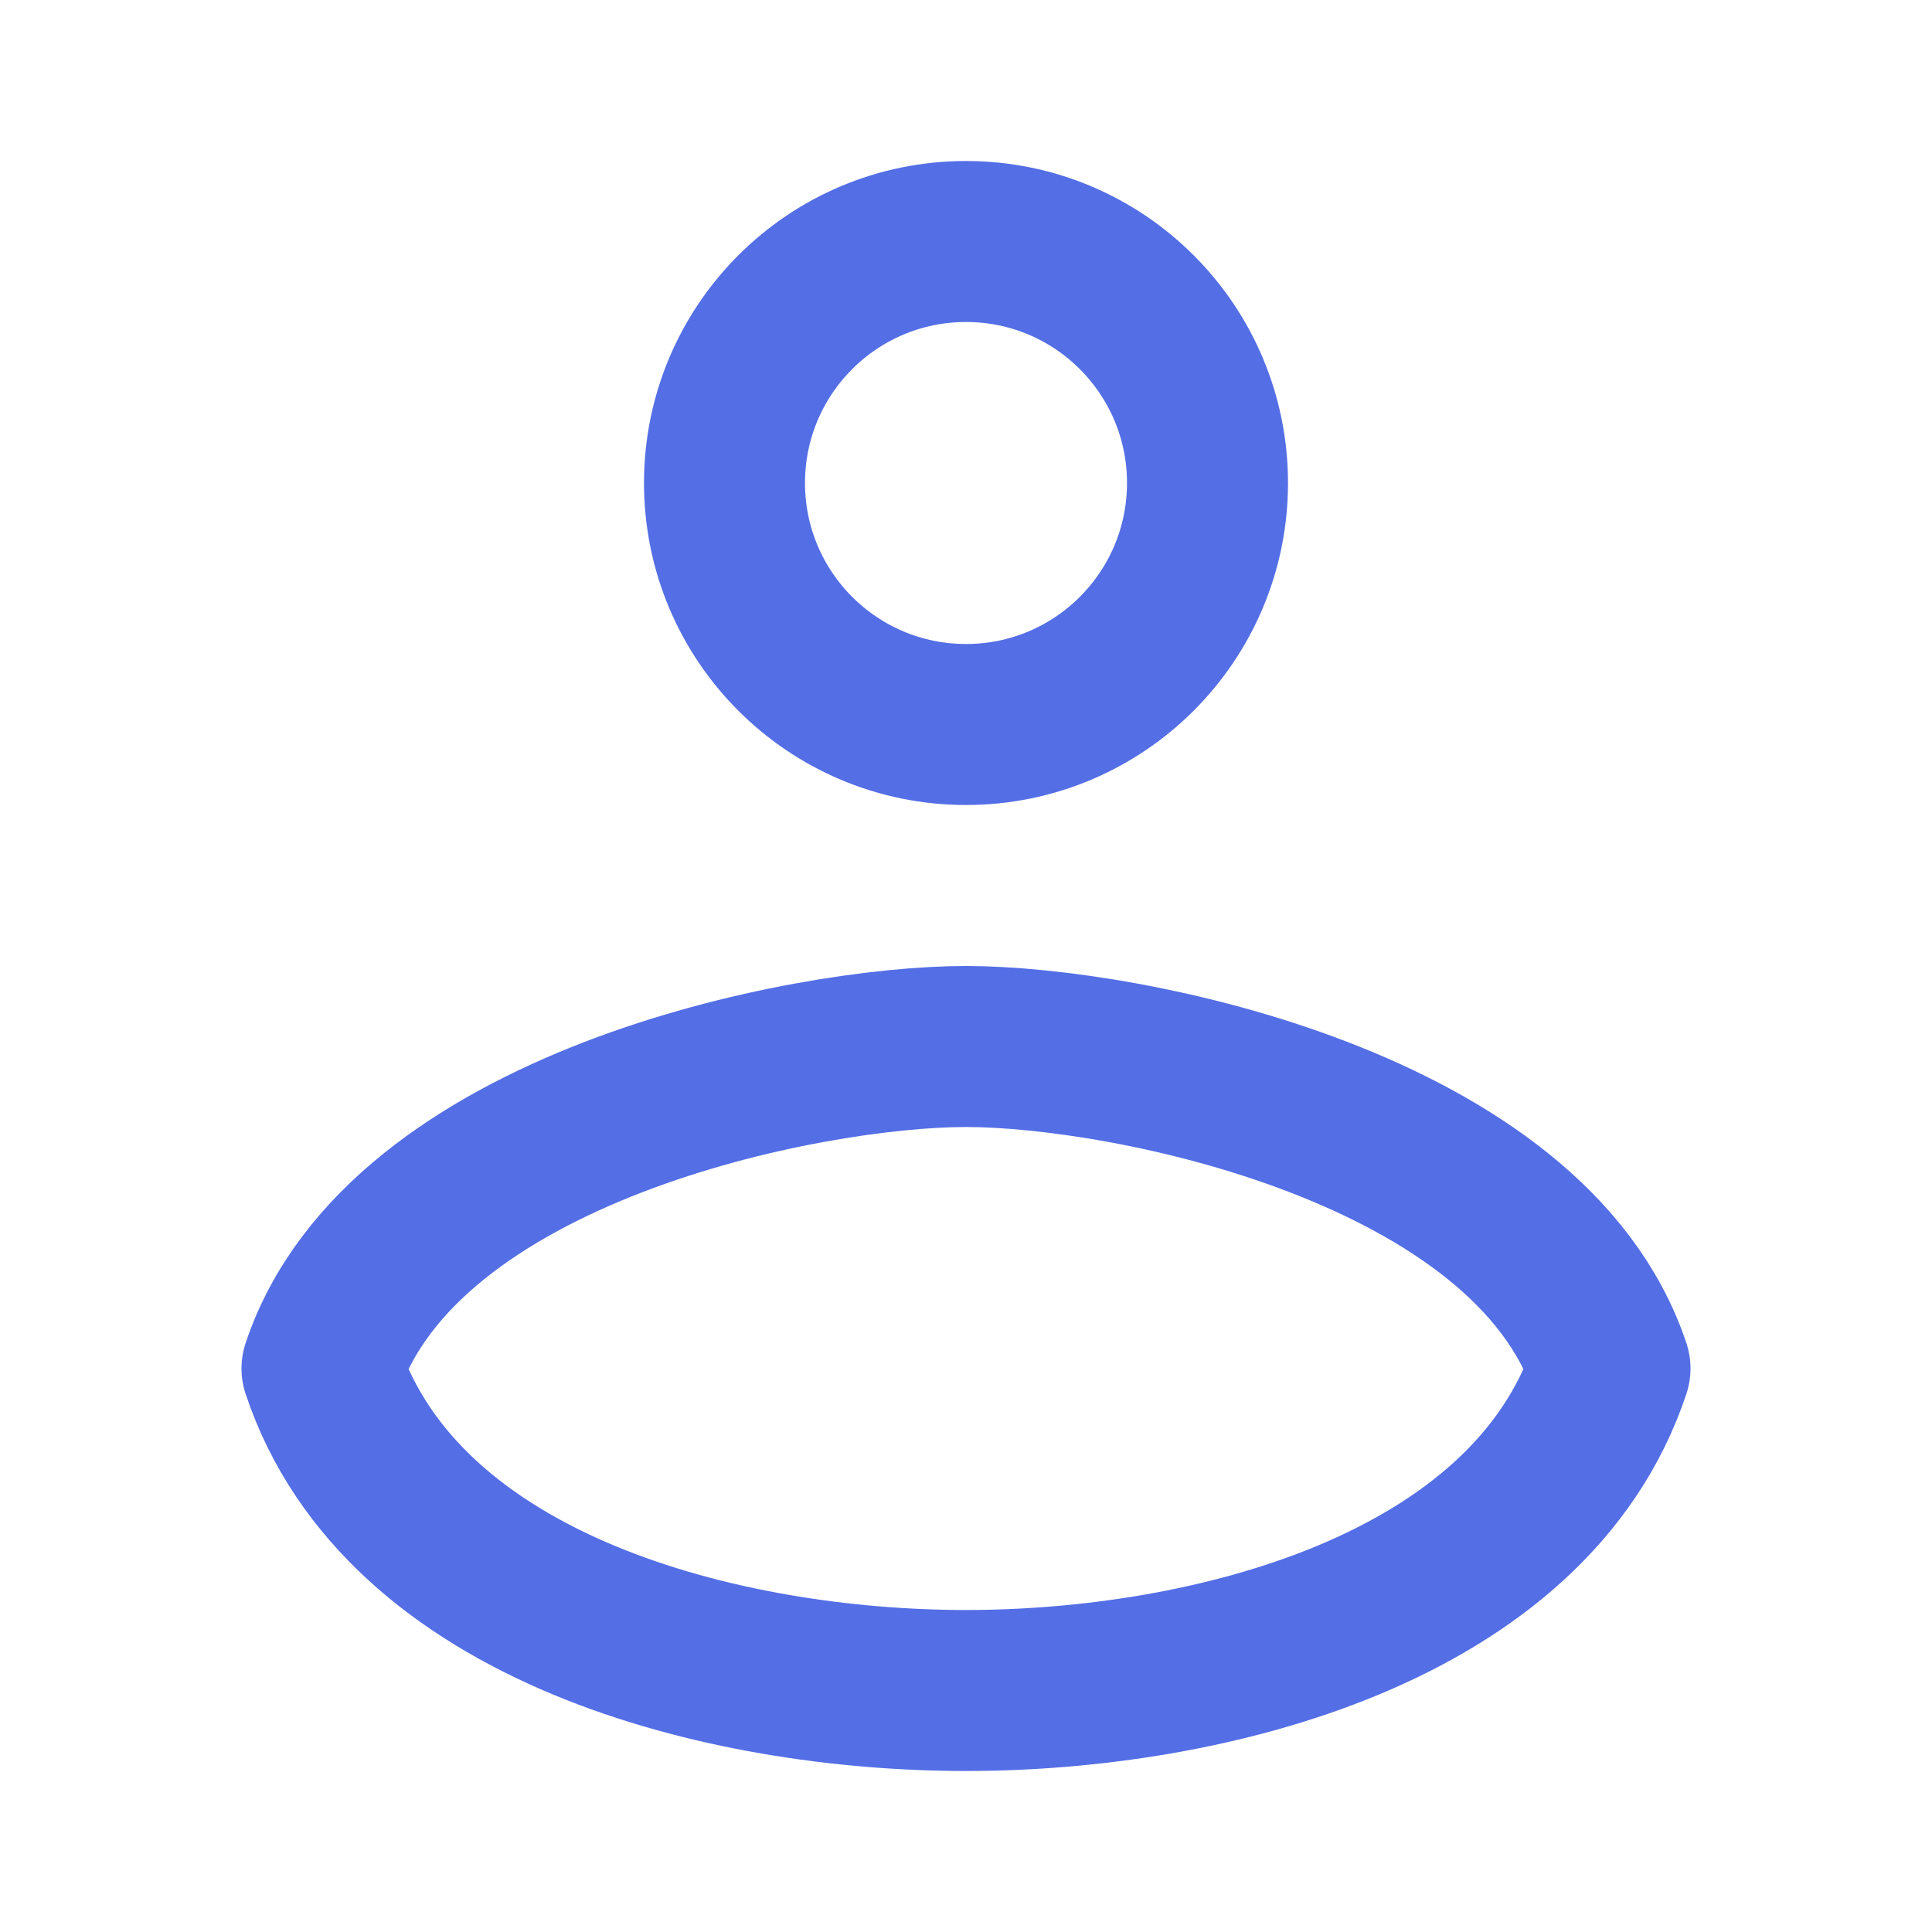
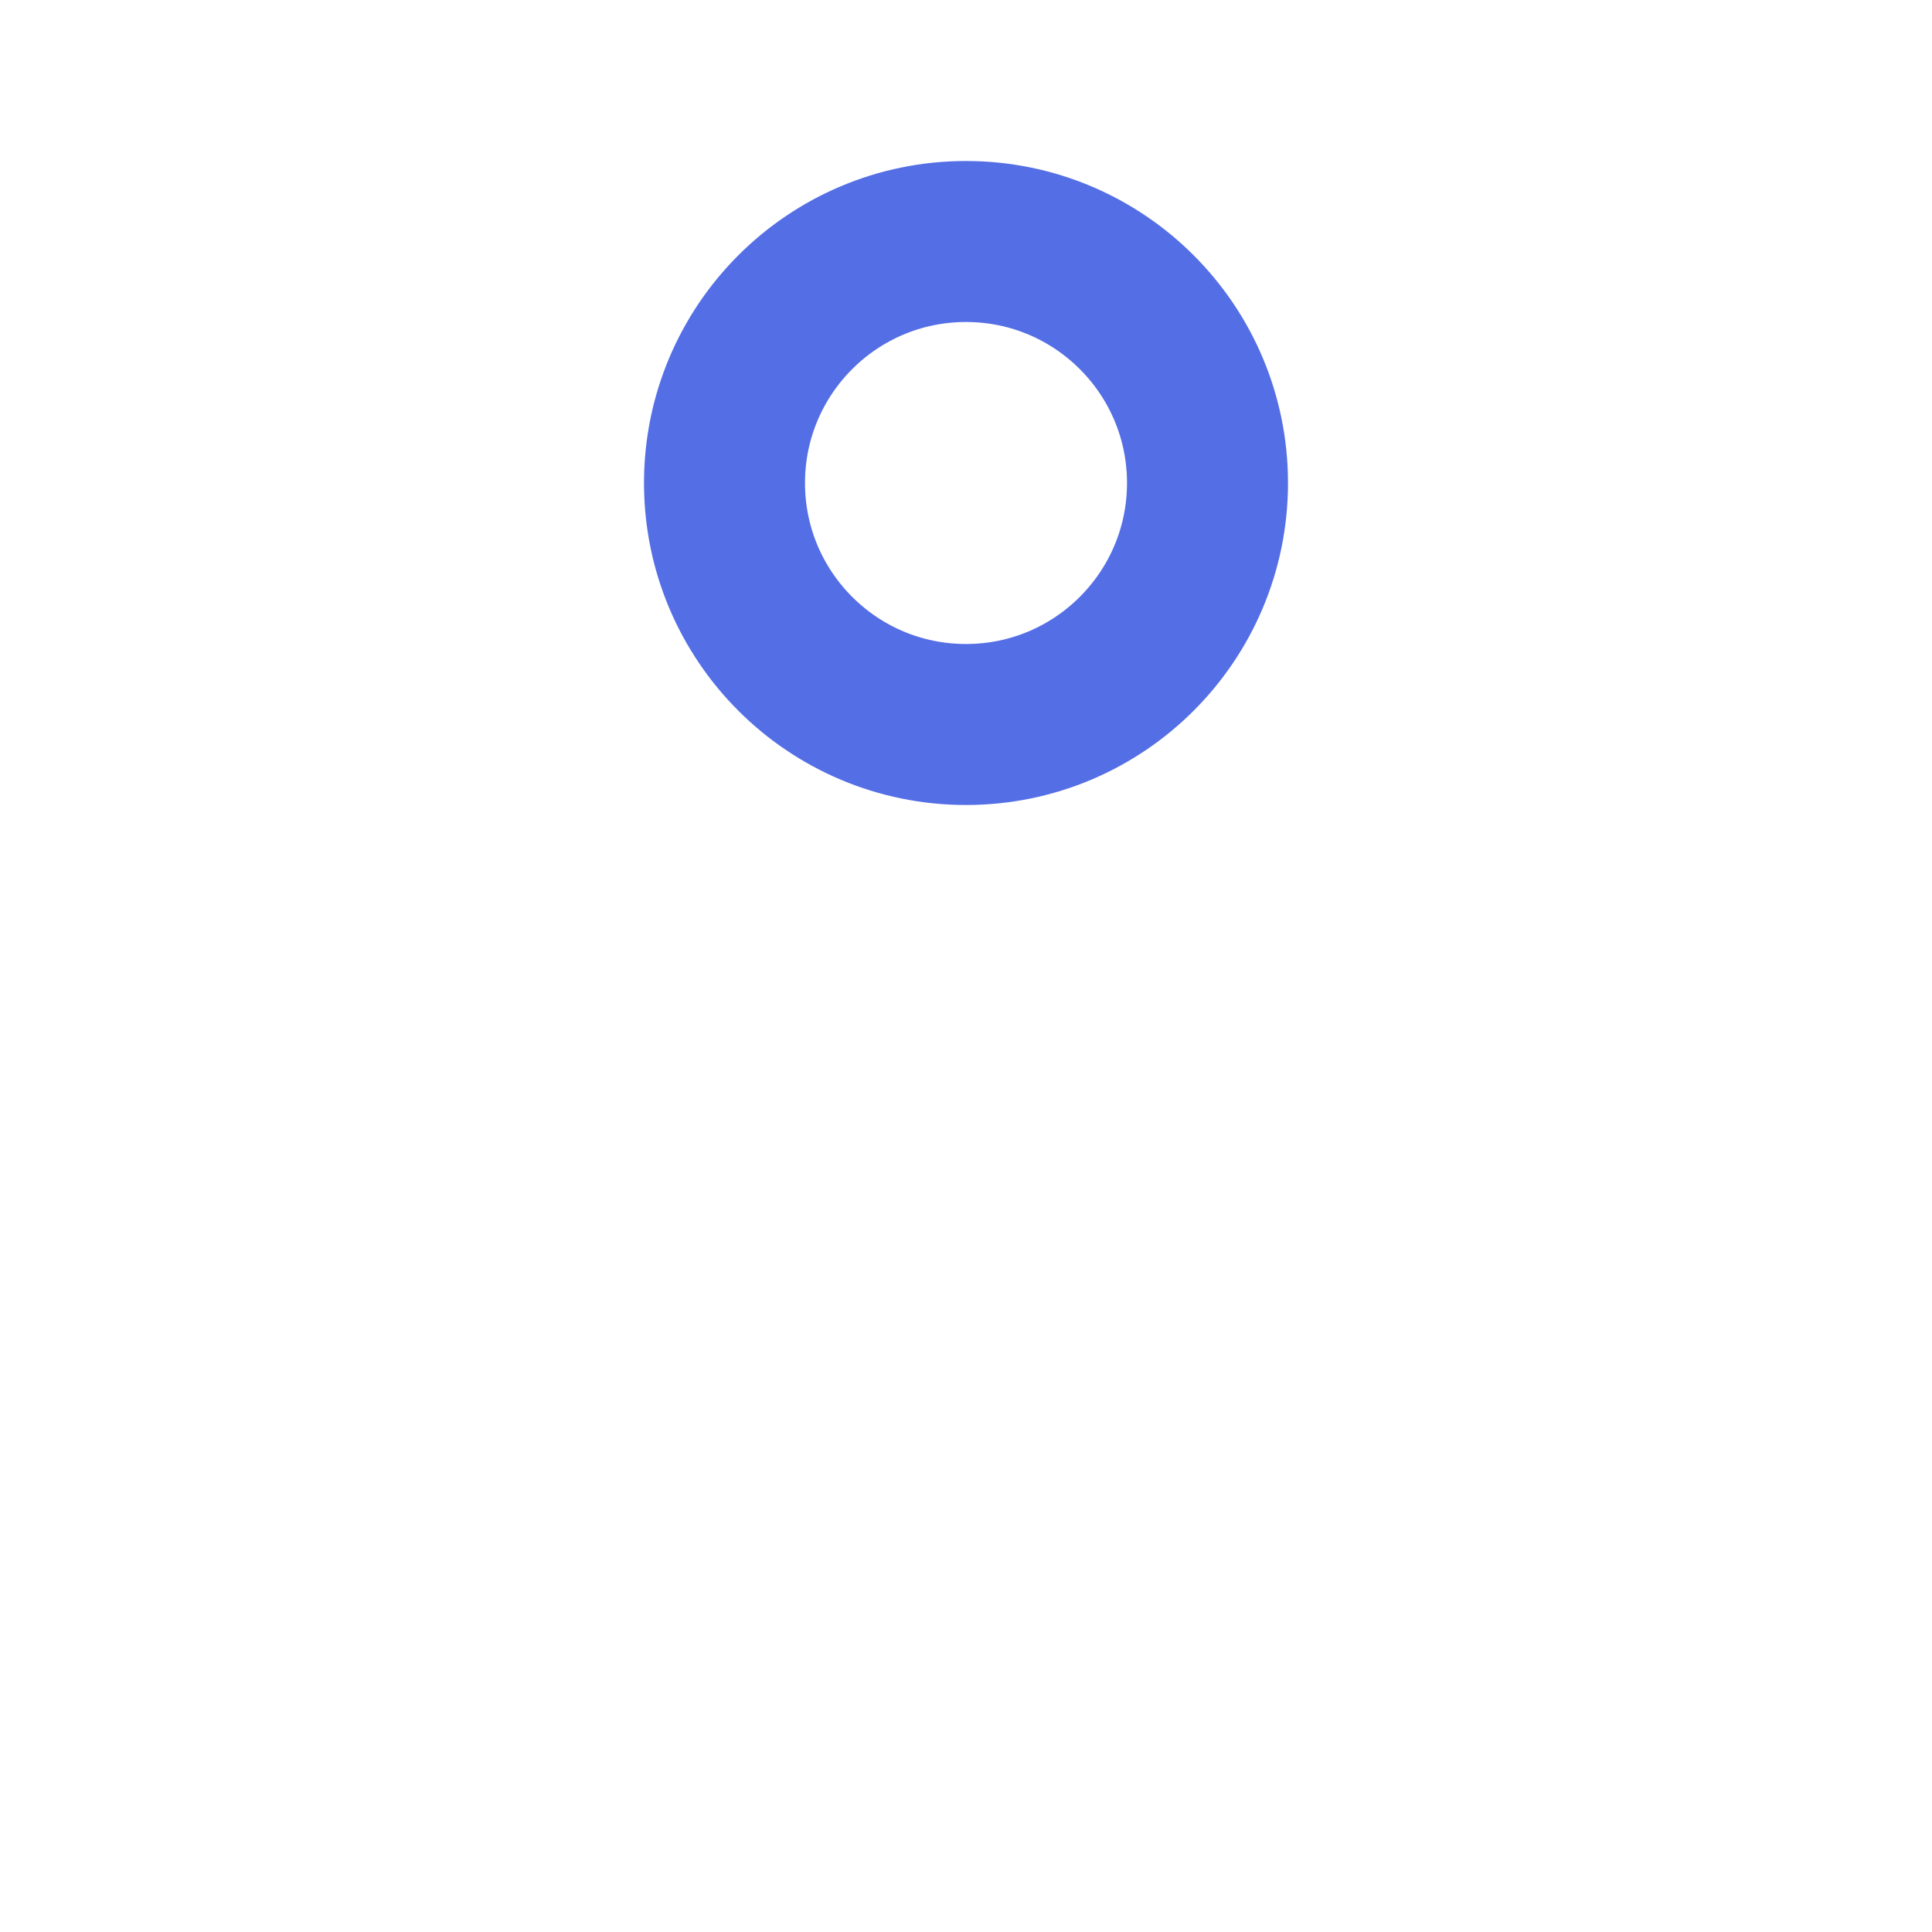
<svg xmlns="http://www.w3.org/2000/svg" width="24" height="24" viewBox="0 0 24 24" fill="none">
  <circle cx="12" cy="6" r="3" stroke="#546EE5" stroke-width="2" stroke-linecap="round" stroke-linejoin="round" />
-   <path d="M12 13C10 13 5 14 4 17C5 20 9 21 12 21C15 21 19 20 20 17C19 14 14 13 12 13Z" stroke="#546EE5" stroke-width="2" stroke-linecap="round" stroke-linejoin="round" />
</svg>